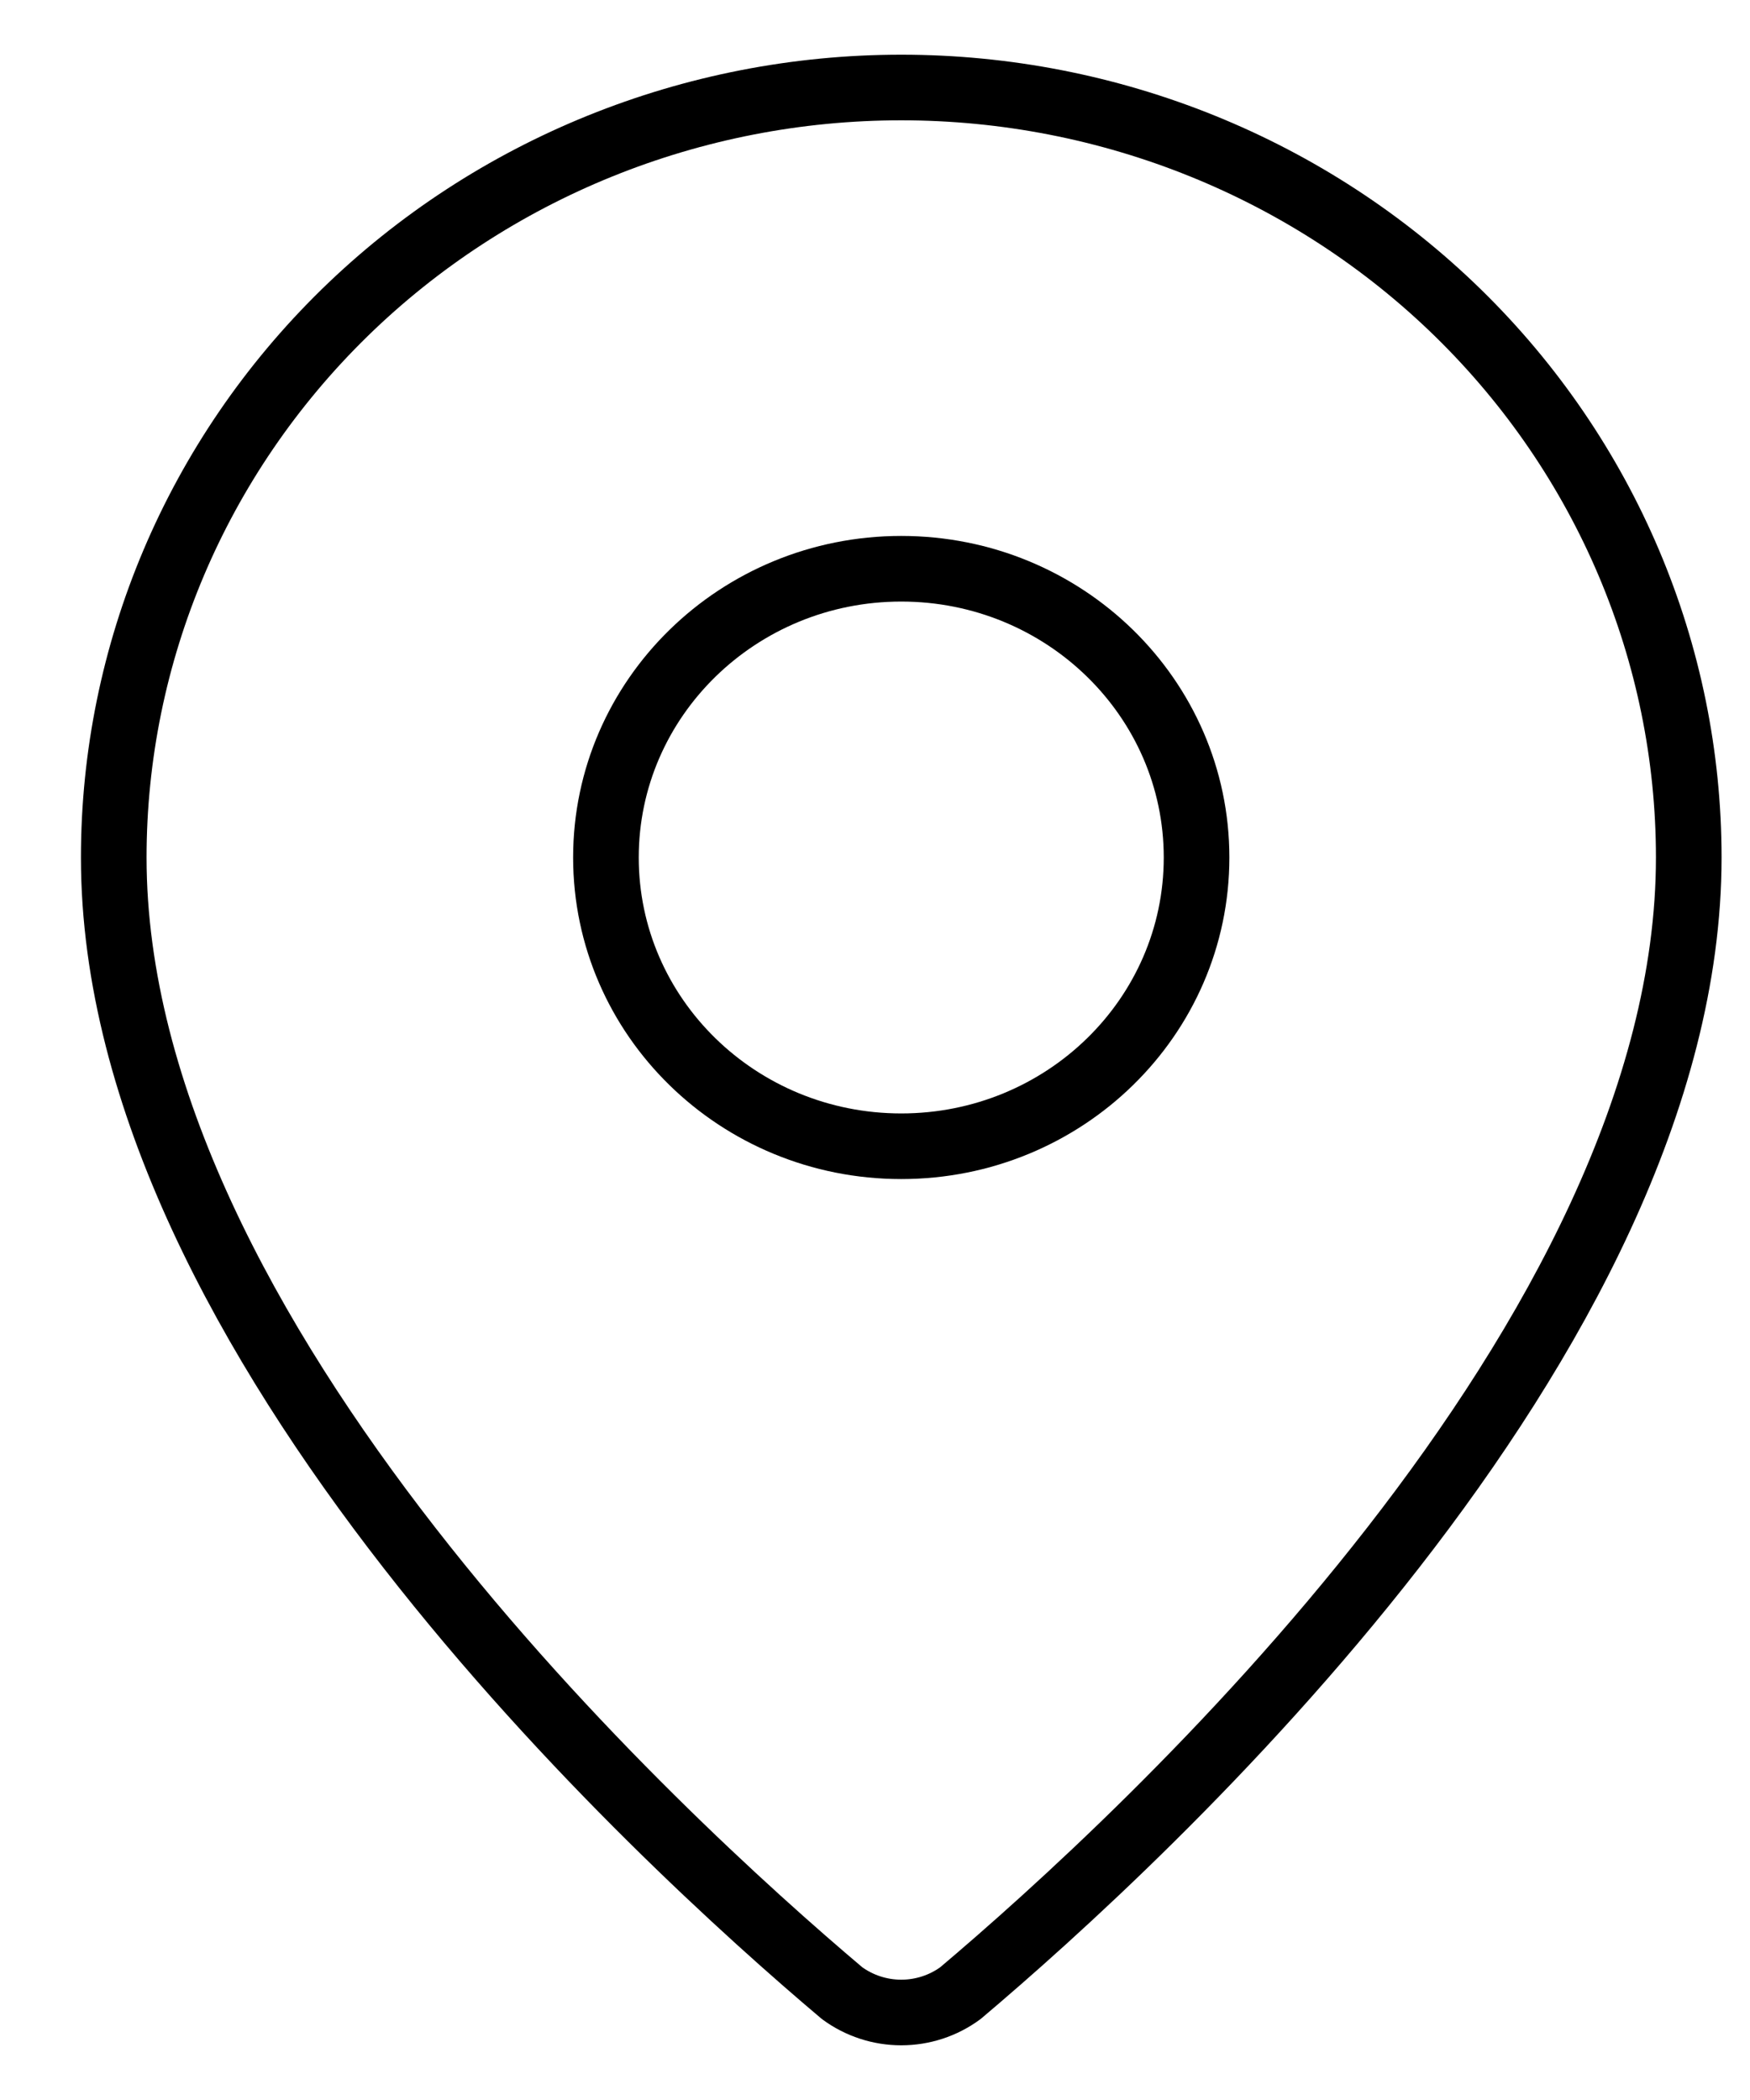
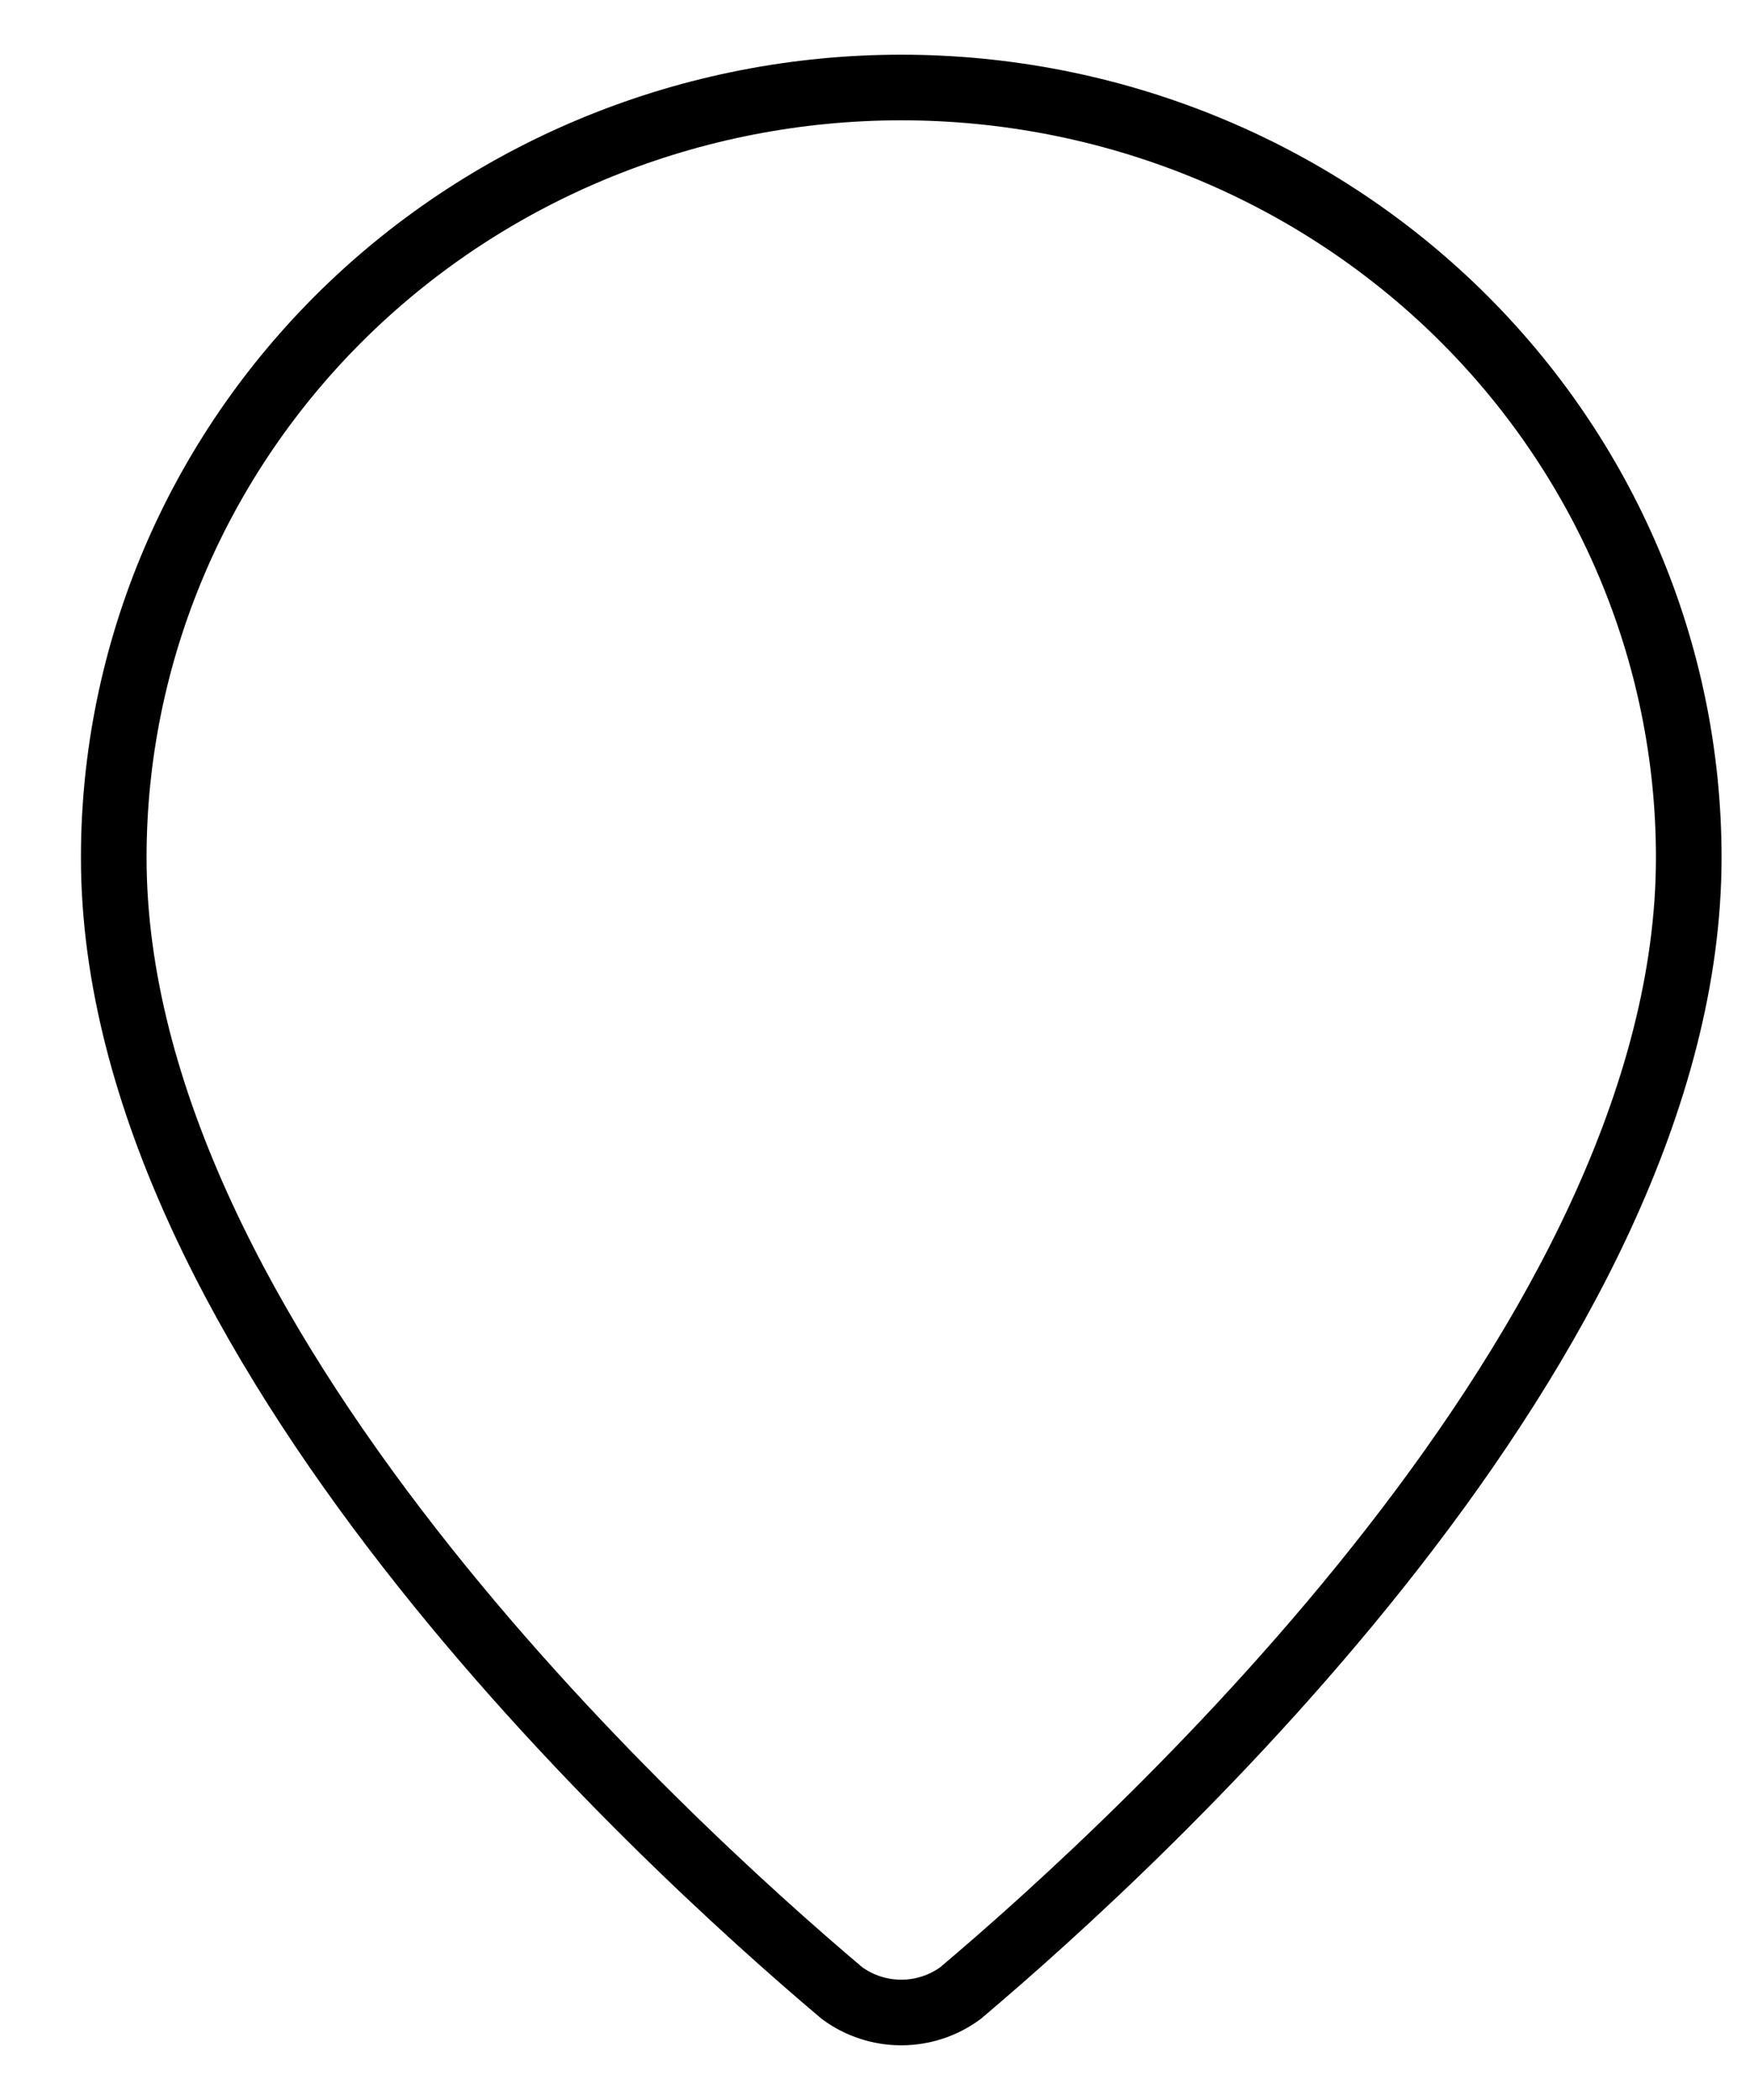
<svg xmlns="http://www.w3.org/2000/svg" width="20" height="24" viewBox="0 0 20 24" fill="none">
  <path d="M19.3 9.8C19.3 15.293 13.068 21.012 10.976 22.779C10.781 22.922 10.544 23 10.3 23C10.056 23 9.819 22.922 9.624 22.779C7.531 21.012 1.3 15.293 1.3 9.8C1.3 7.466 2.248 5.228 3.936 3.577C5.624 1.927 7.913 1 10.3 1C12.687 1 14.976 1.927 16.664 3.577C18.352 5.228 19.3 7.466 19.3 9.8Z" stroke="black" stroke-width="0.75" stroke-linecap="round" stroke-linejoin="round" />
-   <path d="M10.3 13.1C12.164 13.1 13.675 11.623 13.675 9.8C13.675 7.978 12.164 6.5 10.3 6.5C8.436 6.5 6.925 7.978 6.925 9.8C6.925 11.623 8.436 13.1 10.3 13.1Z" stroke="black" stroke-width="0.75" stroke-linecap="round" stroke-linejoin="round" />
</svg>